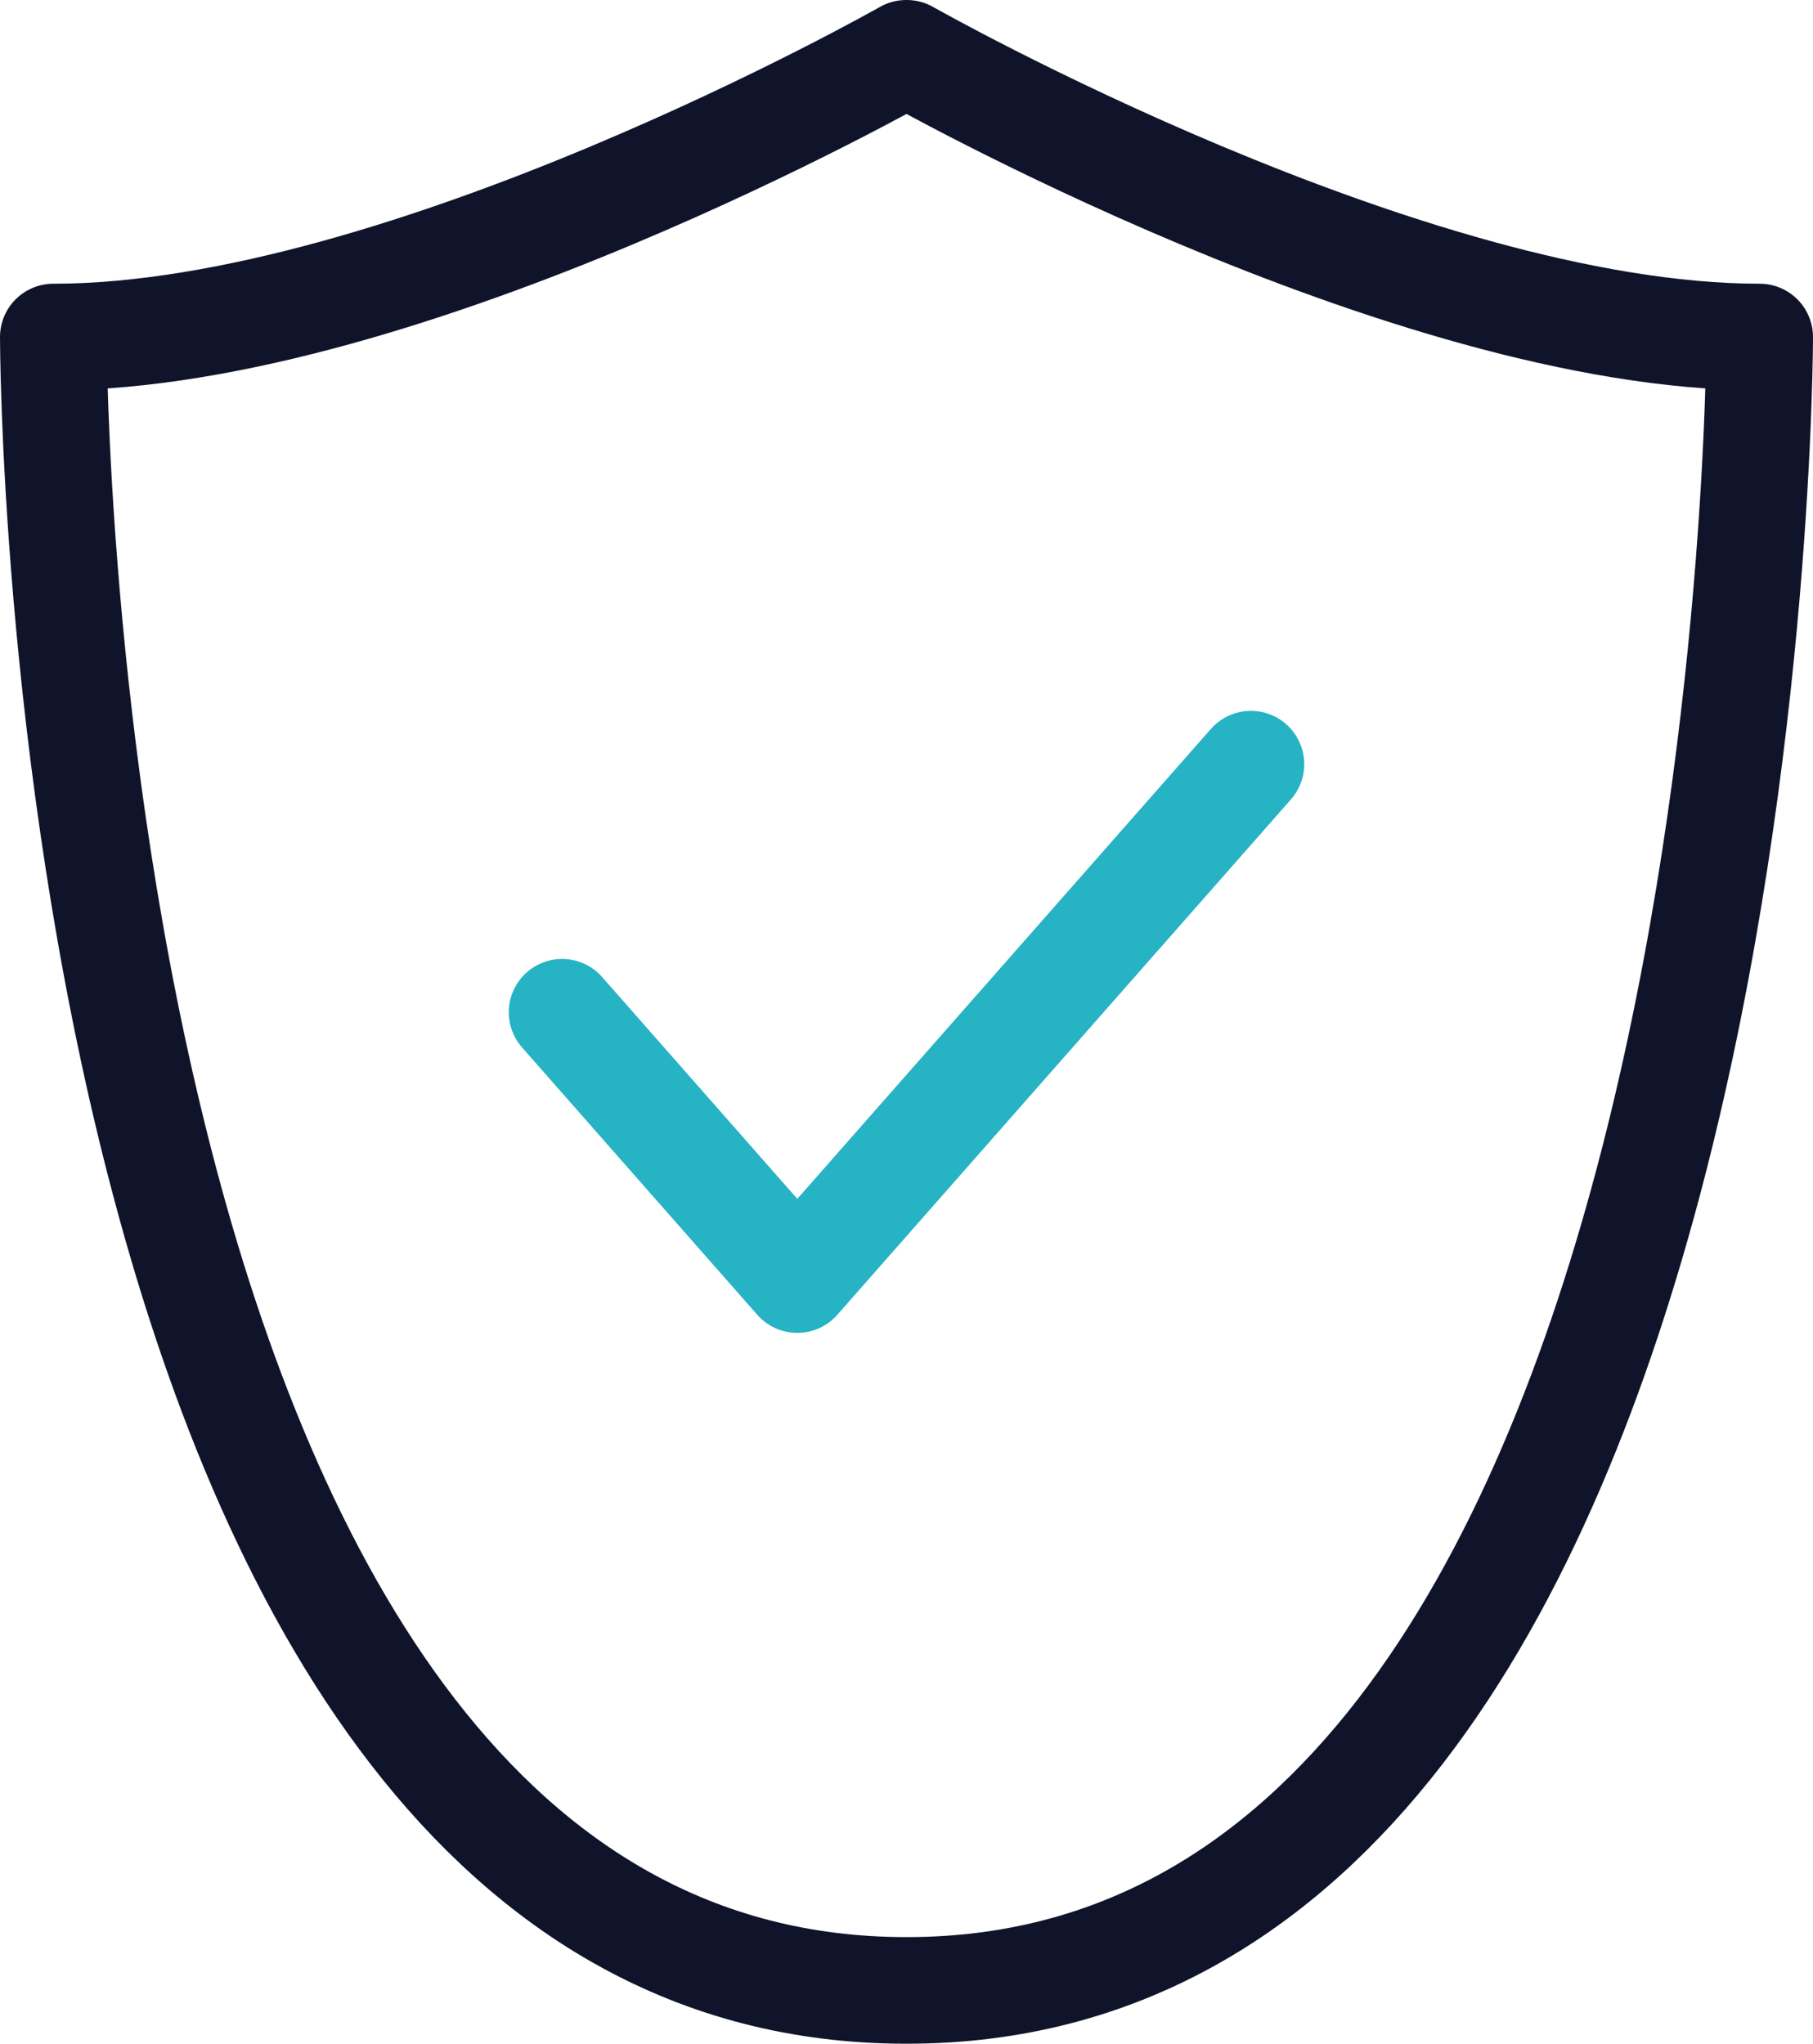
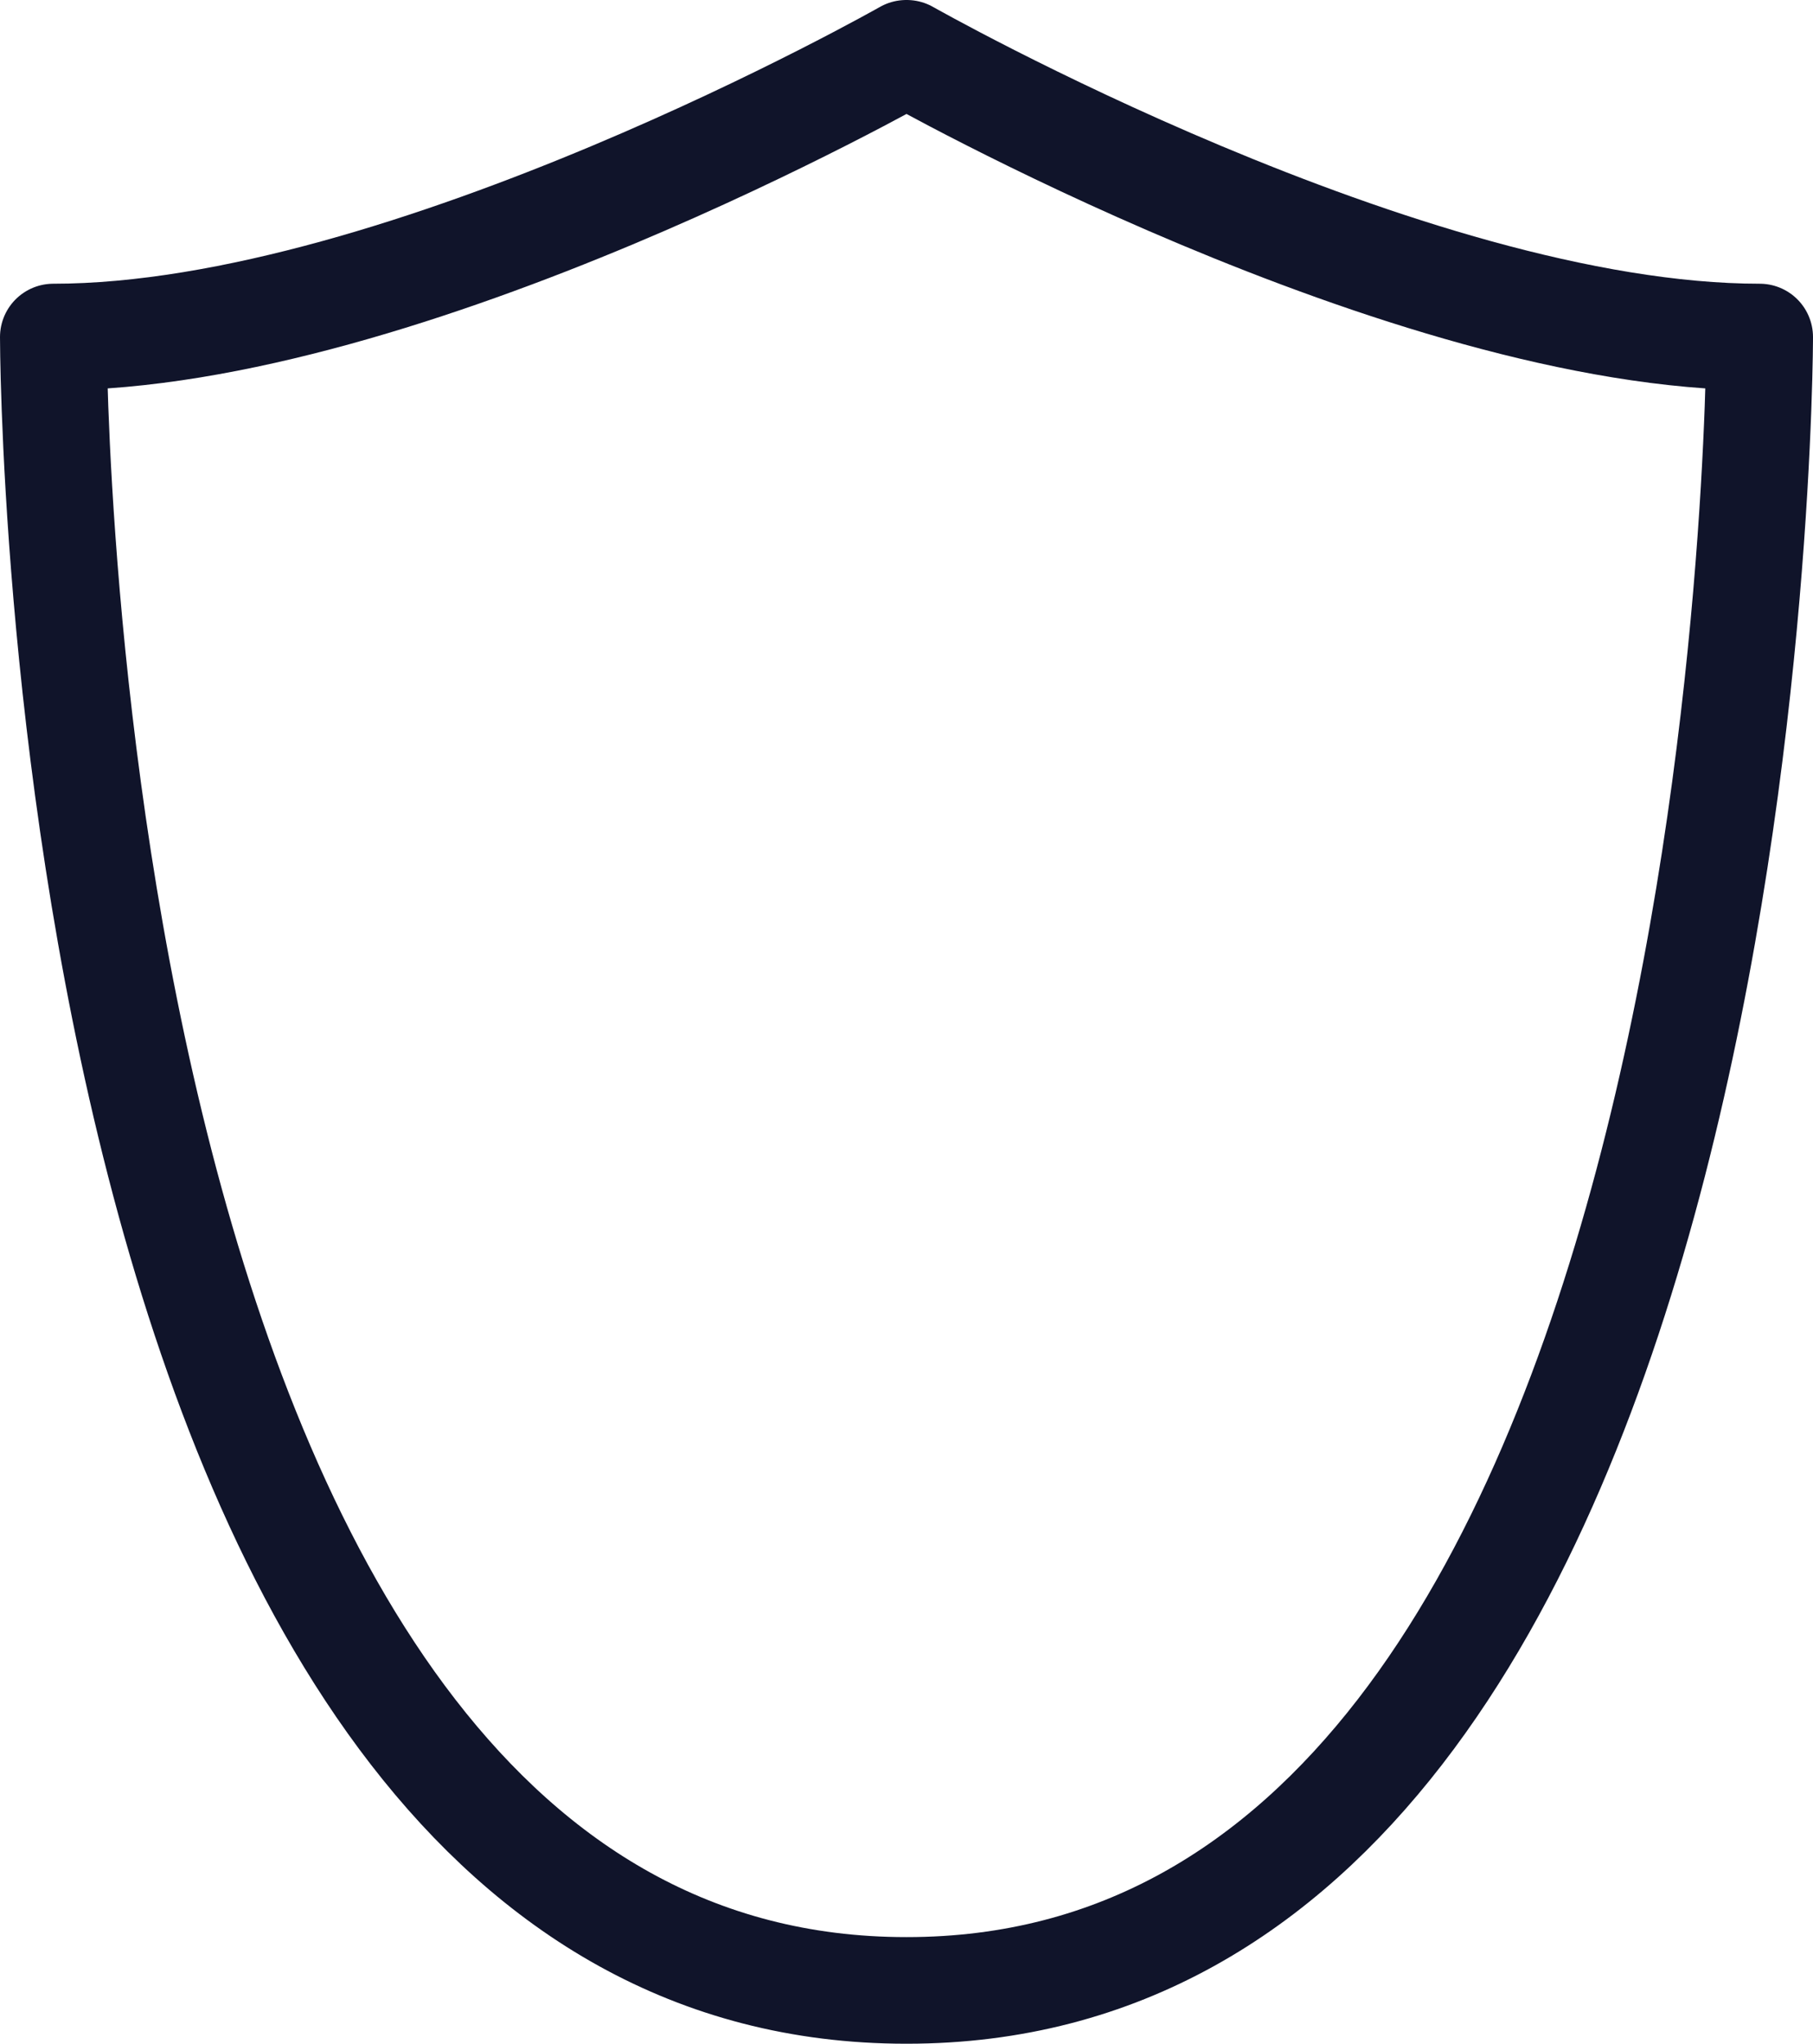
<svg xmlns="http://www.w3.org/2000/svg" width="204" height="230" viewBox="0 0 204 230" fill="none">
  <path d="M102.031 224C198 224 198 37.93 198 37.93C158.256 37.93 102.031 6 102.031 6H101.969C101.969 6 45.759 37.93 6 37.93C6 37.93 6 224 101.969 224" stroke="#10142A" stroke-width="12" stroke-linecap="round" stroke-linejoin="round" />
-   <path d="M63.248 113.918L89.712 144L140.753 86" stroke="#26B3C3" stroke-width="12" stroke-linecap="round" stroke-linejoin="round" />
</svg>